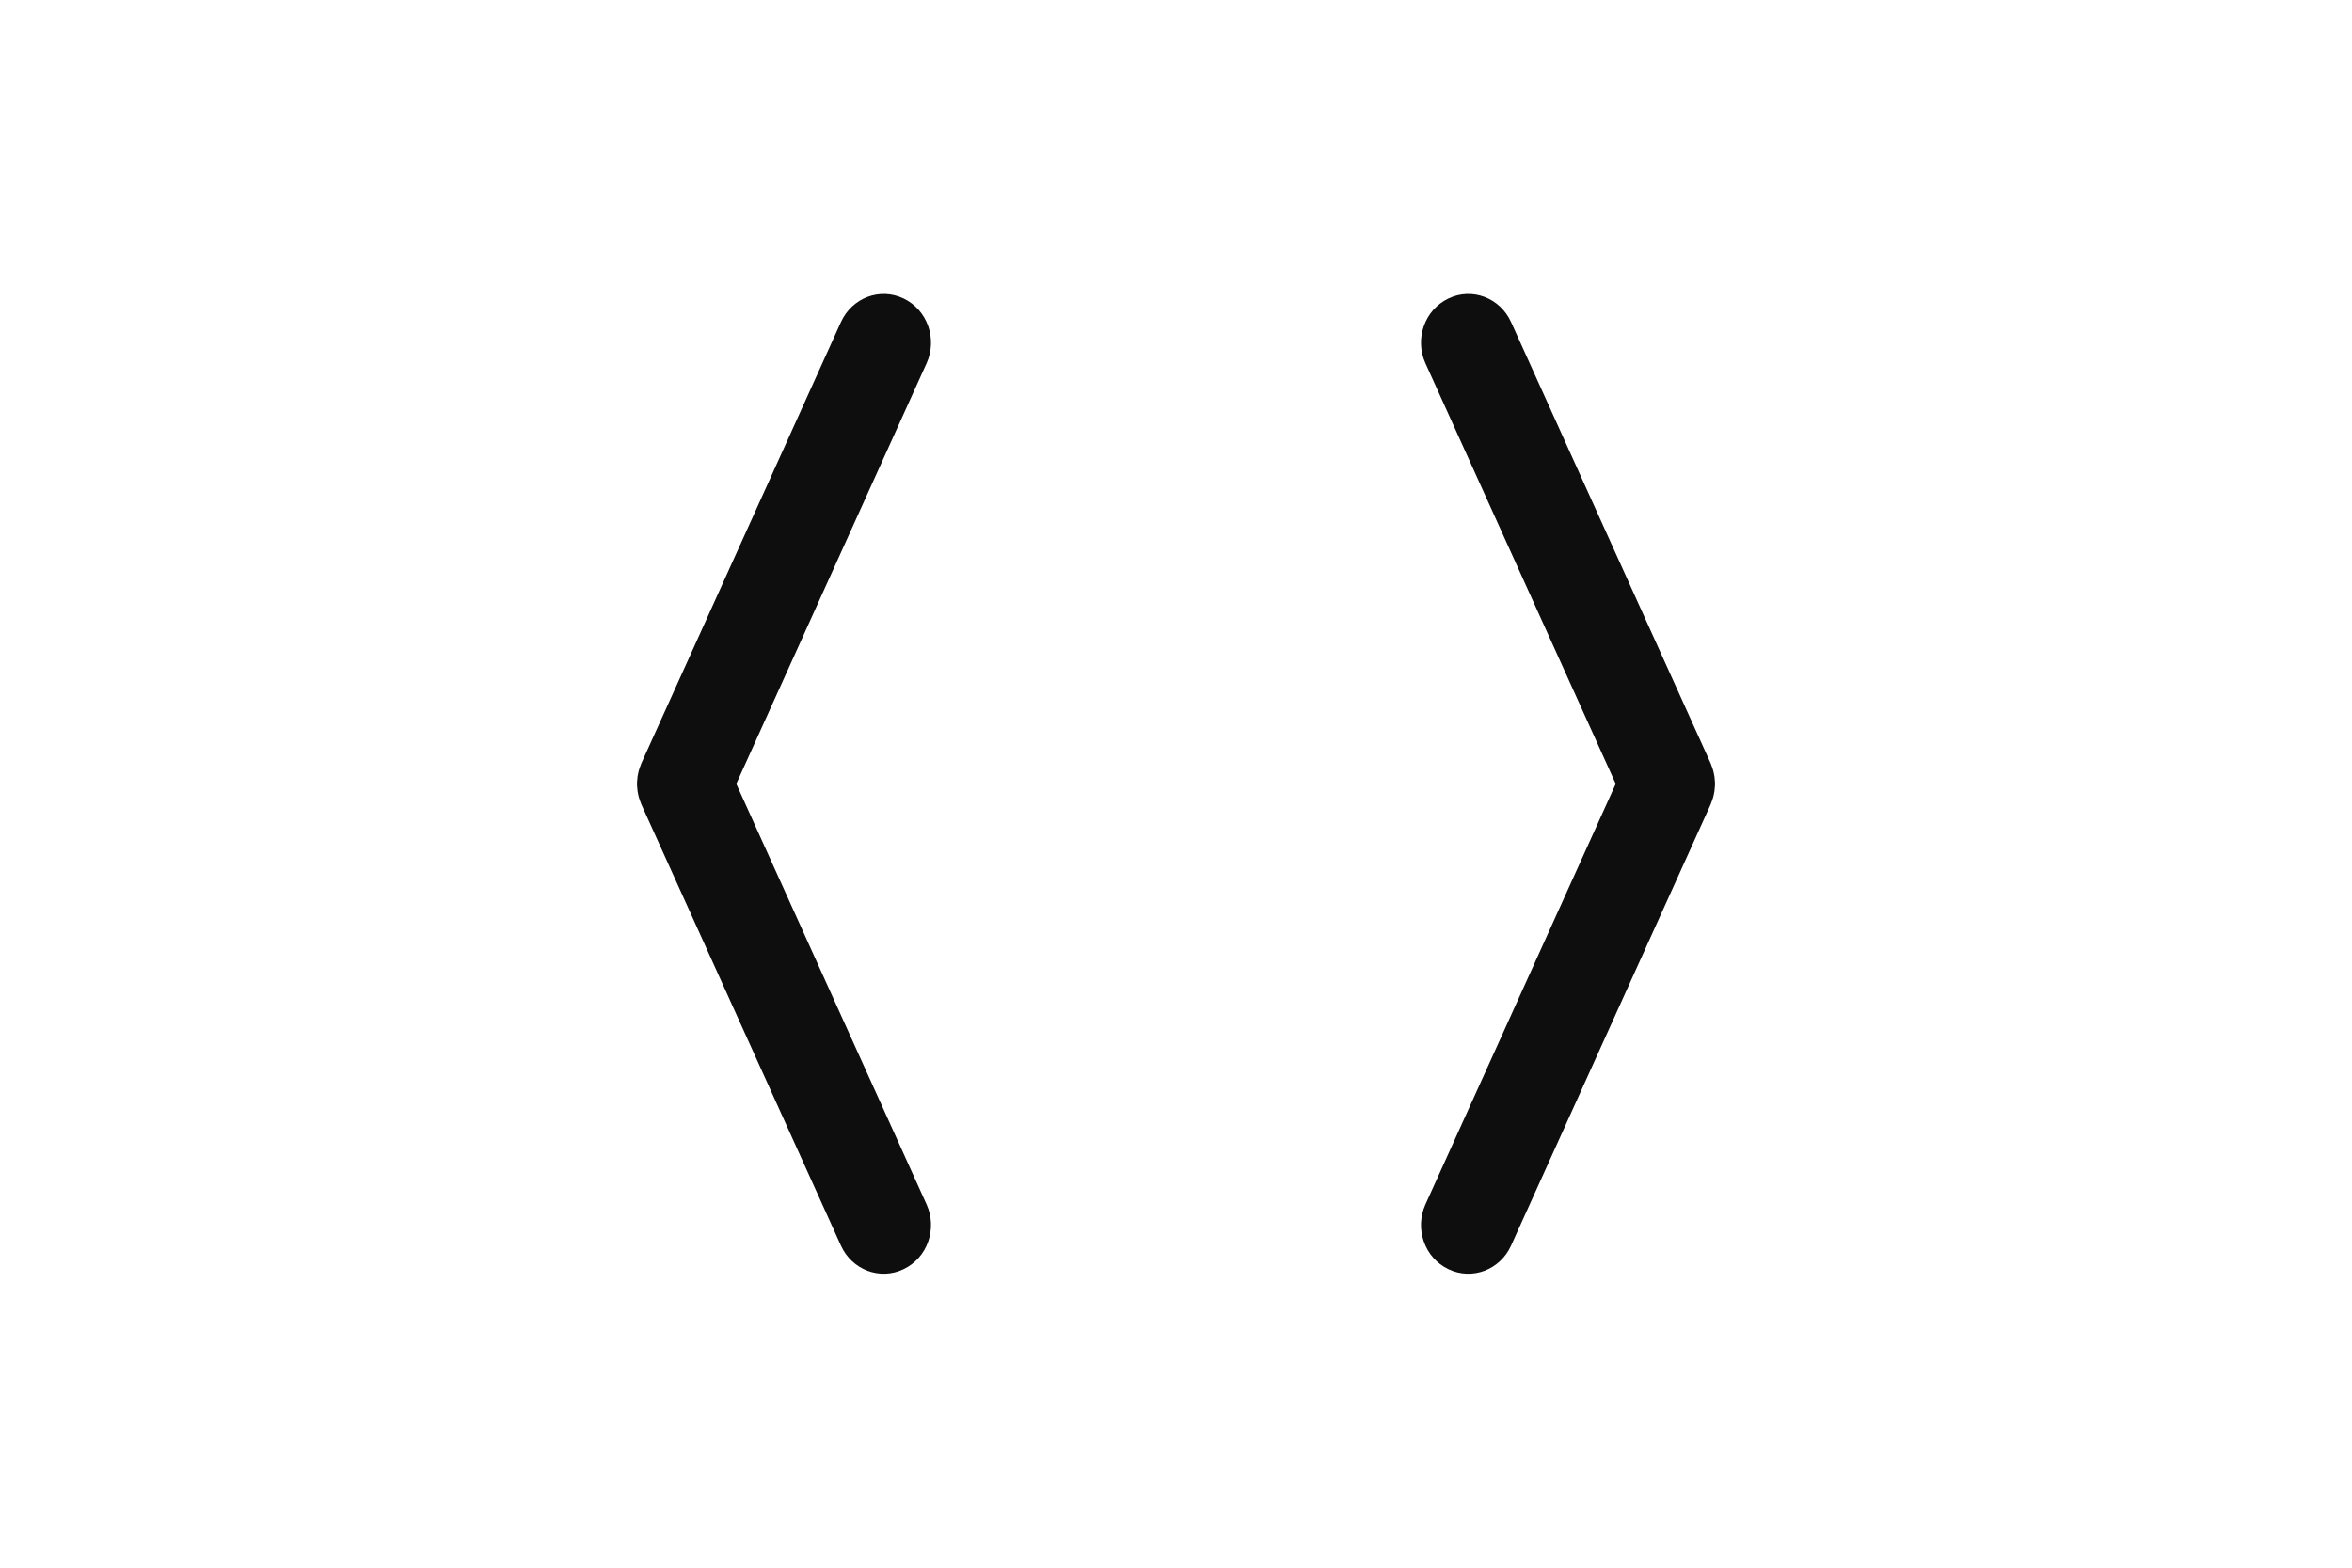
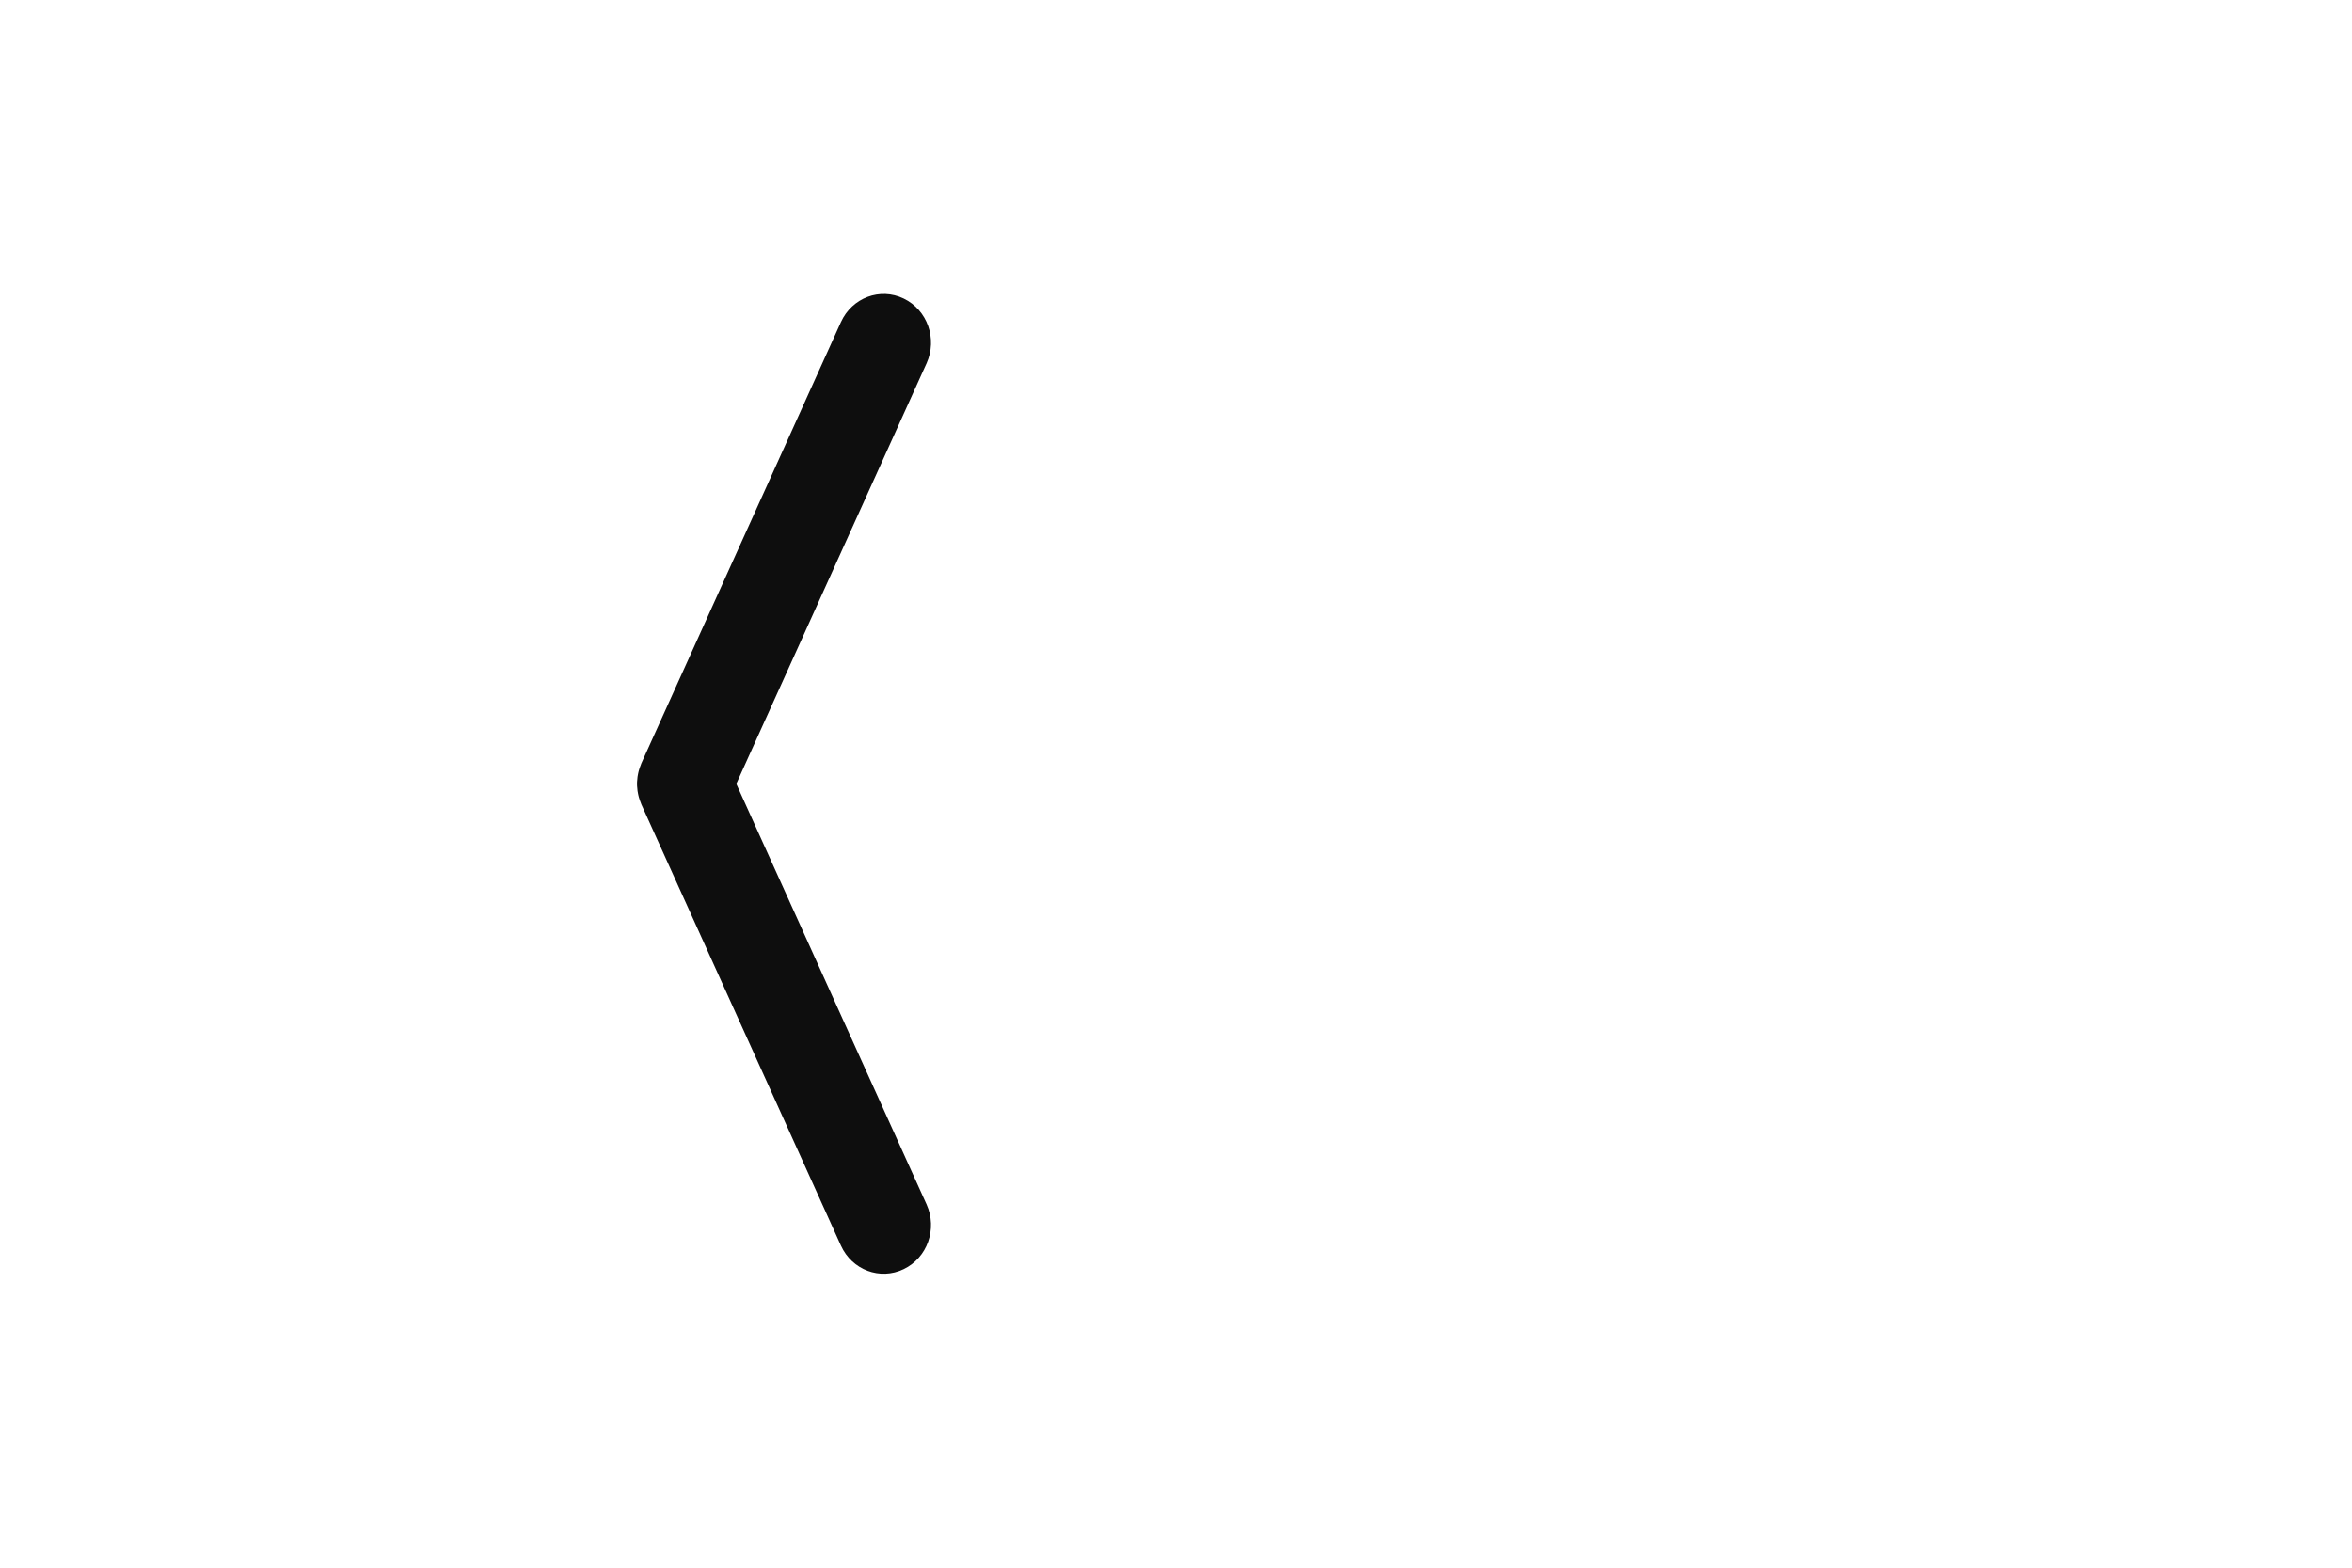
<svg xmlns="http://www.w3.org/2000/svg" viewBox="0 0 24 16">
  <g id="Starter-Template" stroke="none" stroke-width="1" fill="none" fill-rule="evenodd">
    <g id="Clubs---Timeline---Desktop-v1---PNGs" transform="translate(-999, -1077)" fill="#0E0E0E">
      <g id="Group" transform="translate(-105, 328)">
        <g id="Group-3" transform="translate(175, 720)">
          <g id="Group-4" transform="translate(927, 23)">
            <g id="Double-Chevron" transform="translate(2, 6)">
              <g id="Icons-/-UI-/-Chevron" transform="translate(8, 0)">
-                 <path d="M12.713,8.581 L8.209,6.544 C8.205,6.542 8.199,6.541 8.195,6.539 C8.176,6.531 8.157,6.525 8.137,6.519 C8.124,6.516 8.111,6.512 8.098,6.51 C8.081,6.506 8.063,6.504 8.046,6.503 C8.031,6.501 8.015,6.5 8,6.5 C7.985,6.5 7.969,6.501 7.954,6.503 C7.937,6.504 7.919,6.506 7.902,6.51 C7.889,6.512 7.876,6.516 7.863,6.519 C7.843,6.525 7.824,6.531 7.805,6.539 C7.8,6.541 7.795,6.542 7.791,6.544 L3.287,8.581 C3.038,8.694 2.931,8.98 3.047,9.221 C3.163,9.463 3.458,9.567 3.707,9.455 L8,7.513 L12.293,9.455 C12.542,9.567 12.837,9.463 12.953,9.221 C13.069,8.98 12.962,8.694 12.713,8.581" id="Fill-1" transform="translate(8, 8) rotate(90) translate(-8, -8) " />
-               </g>
+                 </g>
              <g id="Icons-/-UI-/-Chevron" transform="translate(8, 8) scale(-1, 1) translate(-8, -8) ">
                <path d="M12.713,8.581 L8.209,6.544 C8.205,6.542 8.199,6.541 8.195,6.539 C8.176,6.531 8.157,6.525 8.137,6.519 C8.124,6.516 8.111,6.512 8.098,6.51 C8.081,6.506 8.063,6.504 8.046,6.503 C8.031,6.501 8.015,6.5 8,6.5 C7.985,6.5 7.969,6.501 7.954,6.503 C7.937,6.504 7.919,6.506 7.902,6.51 C7.889,6.512 7.876,6.516 7.863,6.519 C7.843,6.525 7.824,6.531 7.805,6.539 C7.8,6.541 7.795,6.542 7.791,6.544 L3.287,8.581 C3.038,8.694 2.931,8.98 3.047,9.221 C3.163,9.463 3.458,9.567 3.707,9.455 L8,7.513 L12.293,9.455 C12.542,9.567 12.837,9.463 12.953,9.221 C13.069,8.98 12.962,8.694 12.713,8.581" id="Fill-1" transform="translate(8, 8) rotate(90) translate(-8, -8) " />
              </g>
            </g>
          </g>
        </g>
      </g>
    </g>
  </g>
</svg>